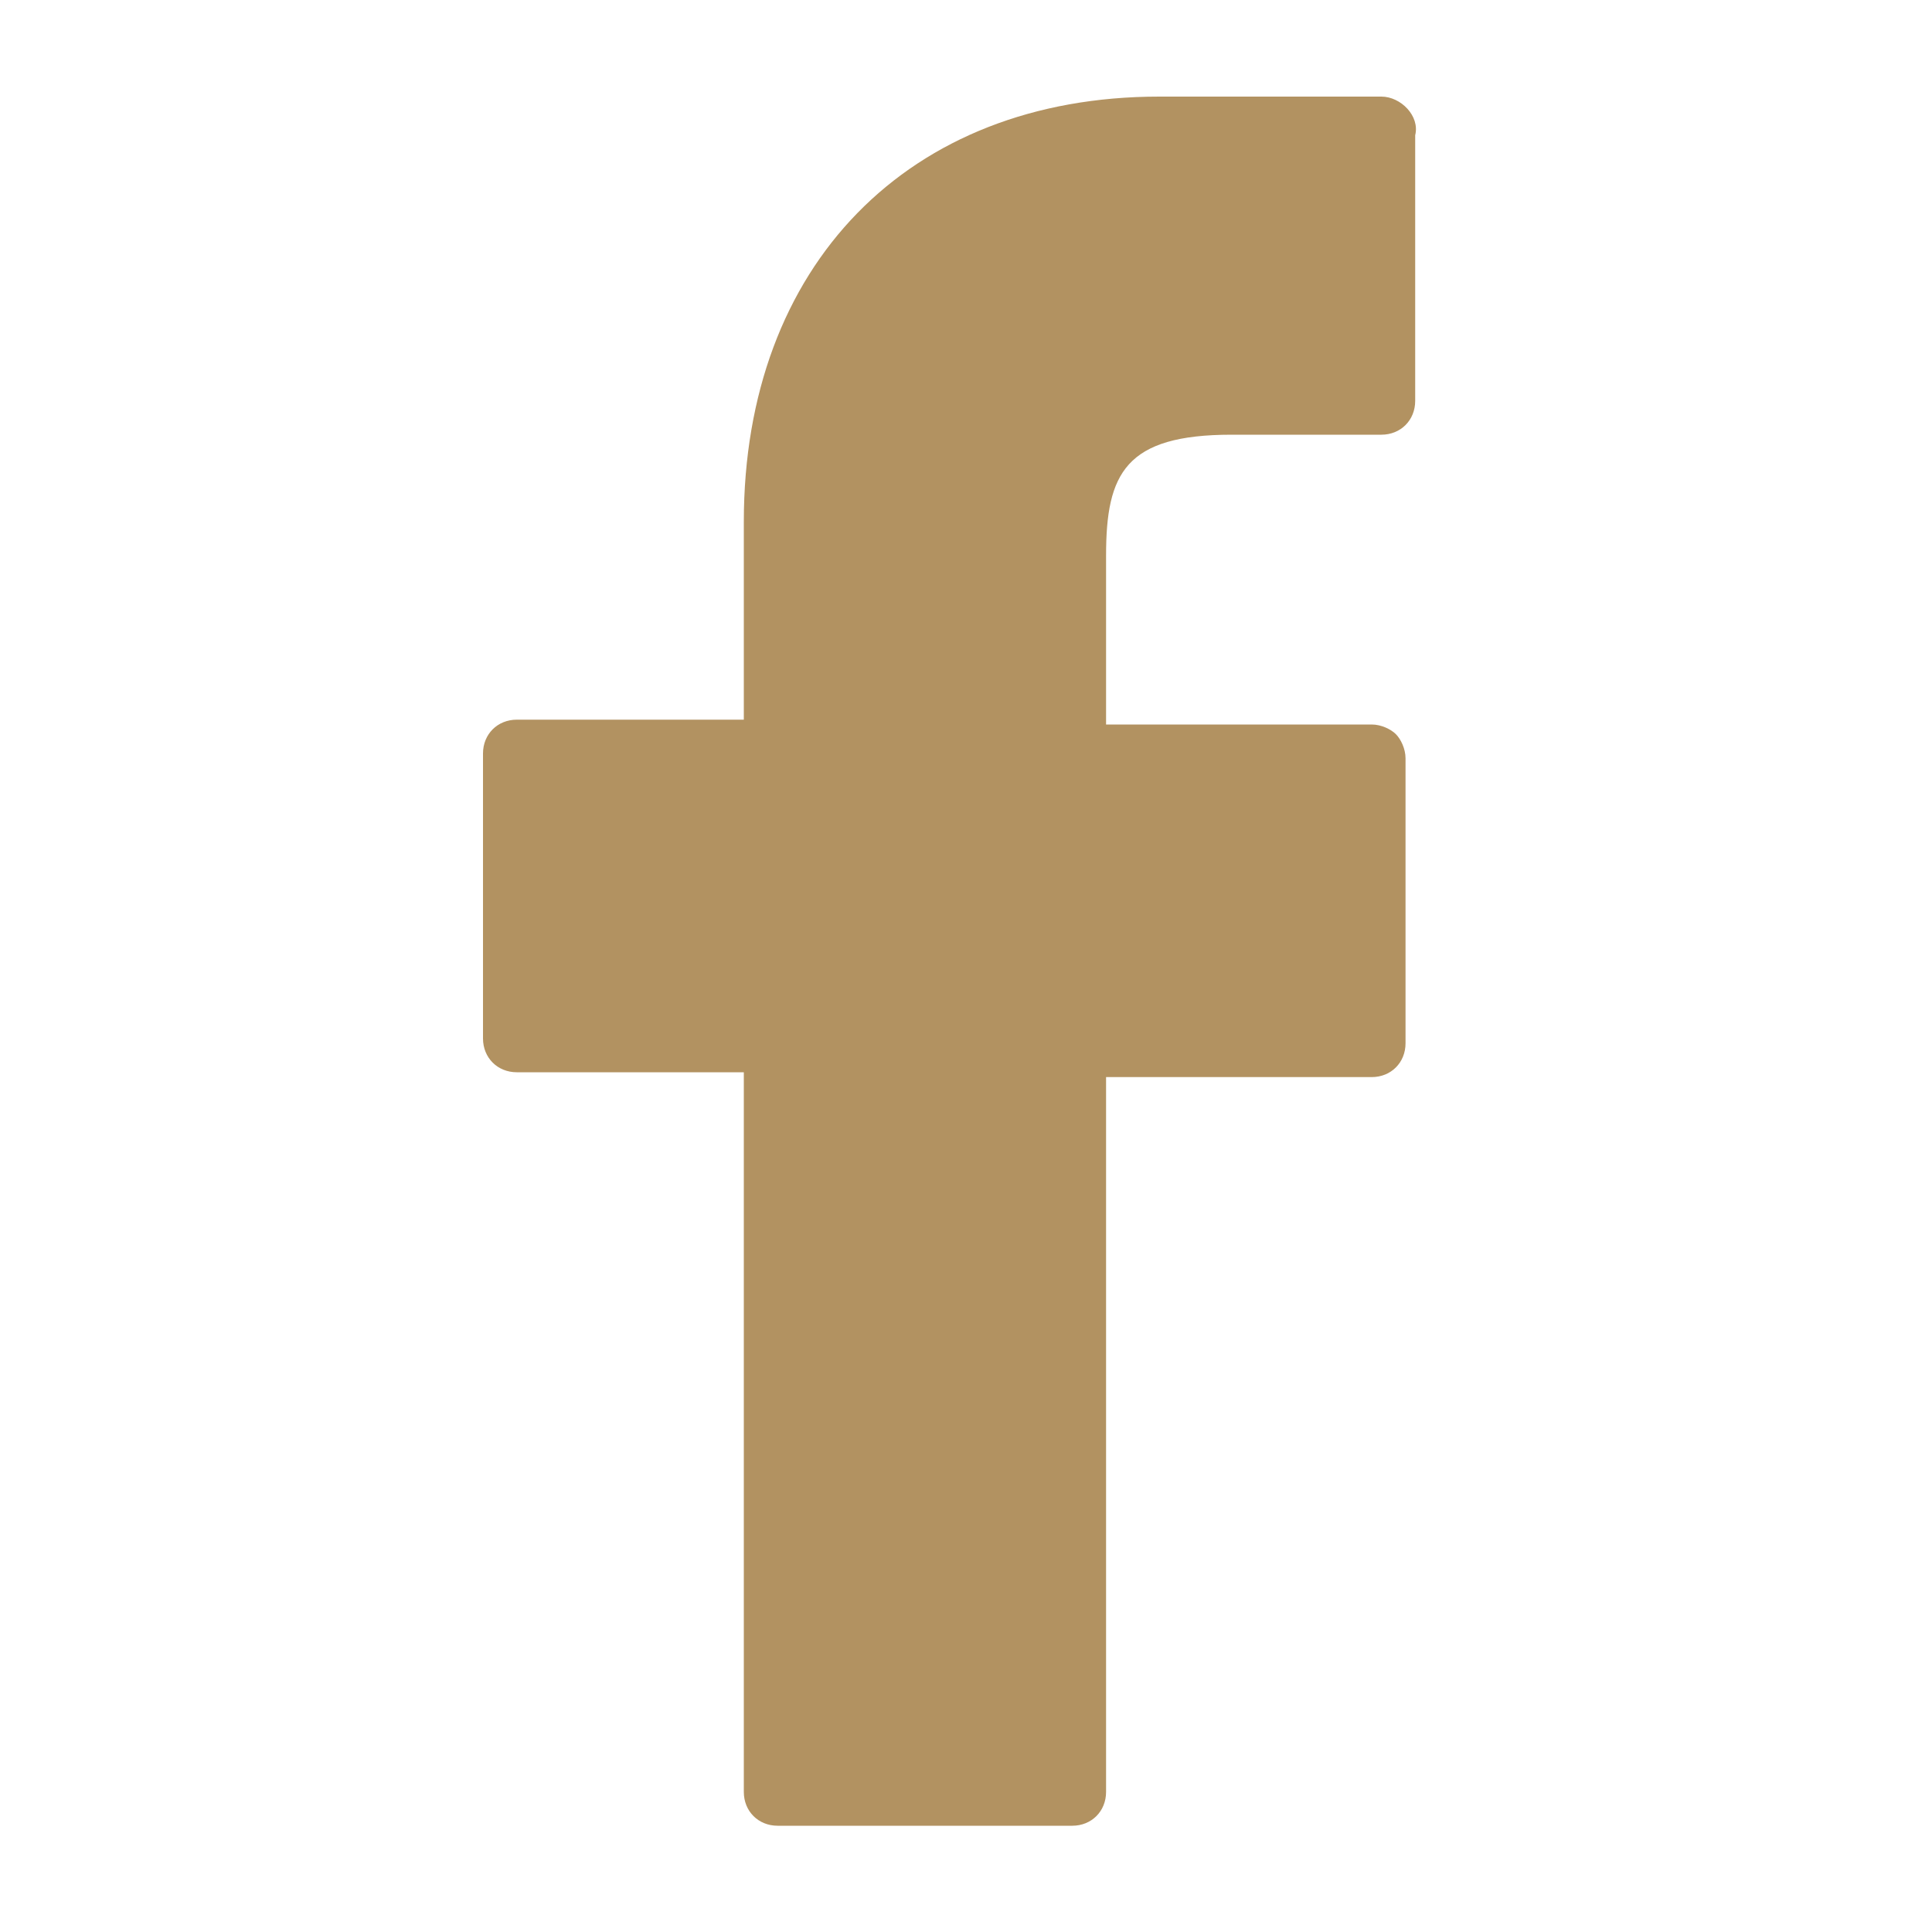
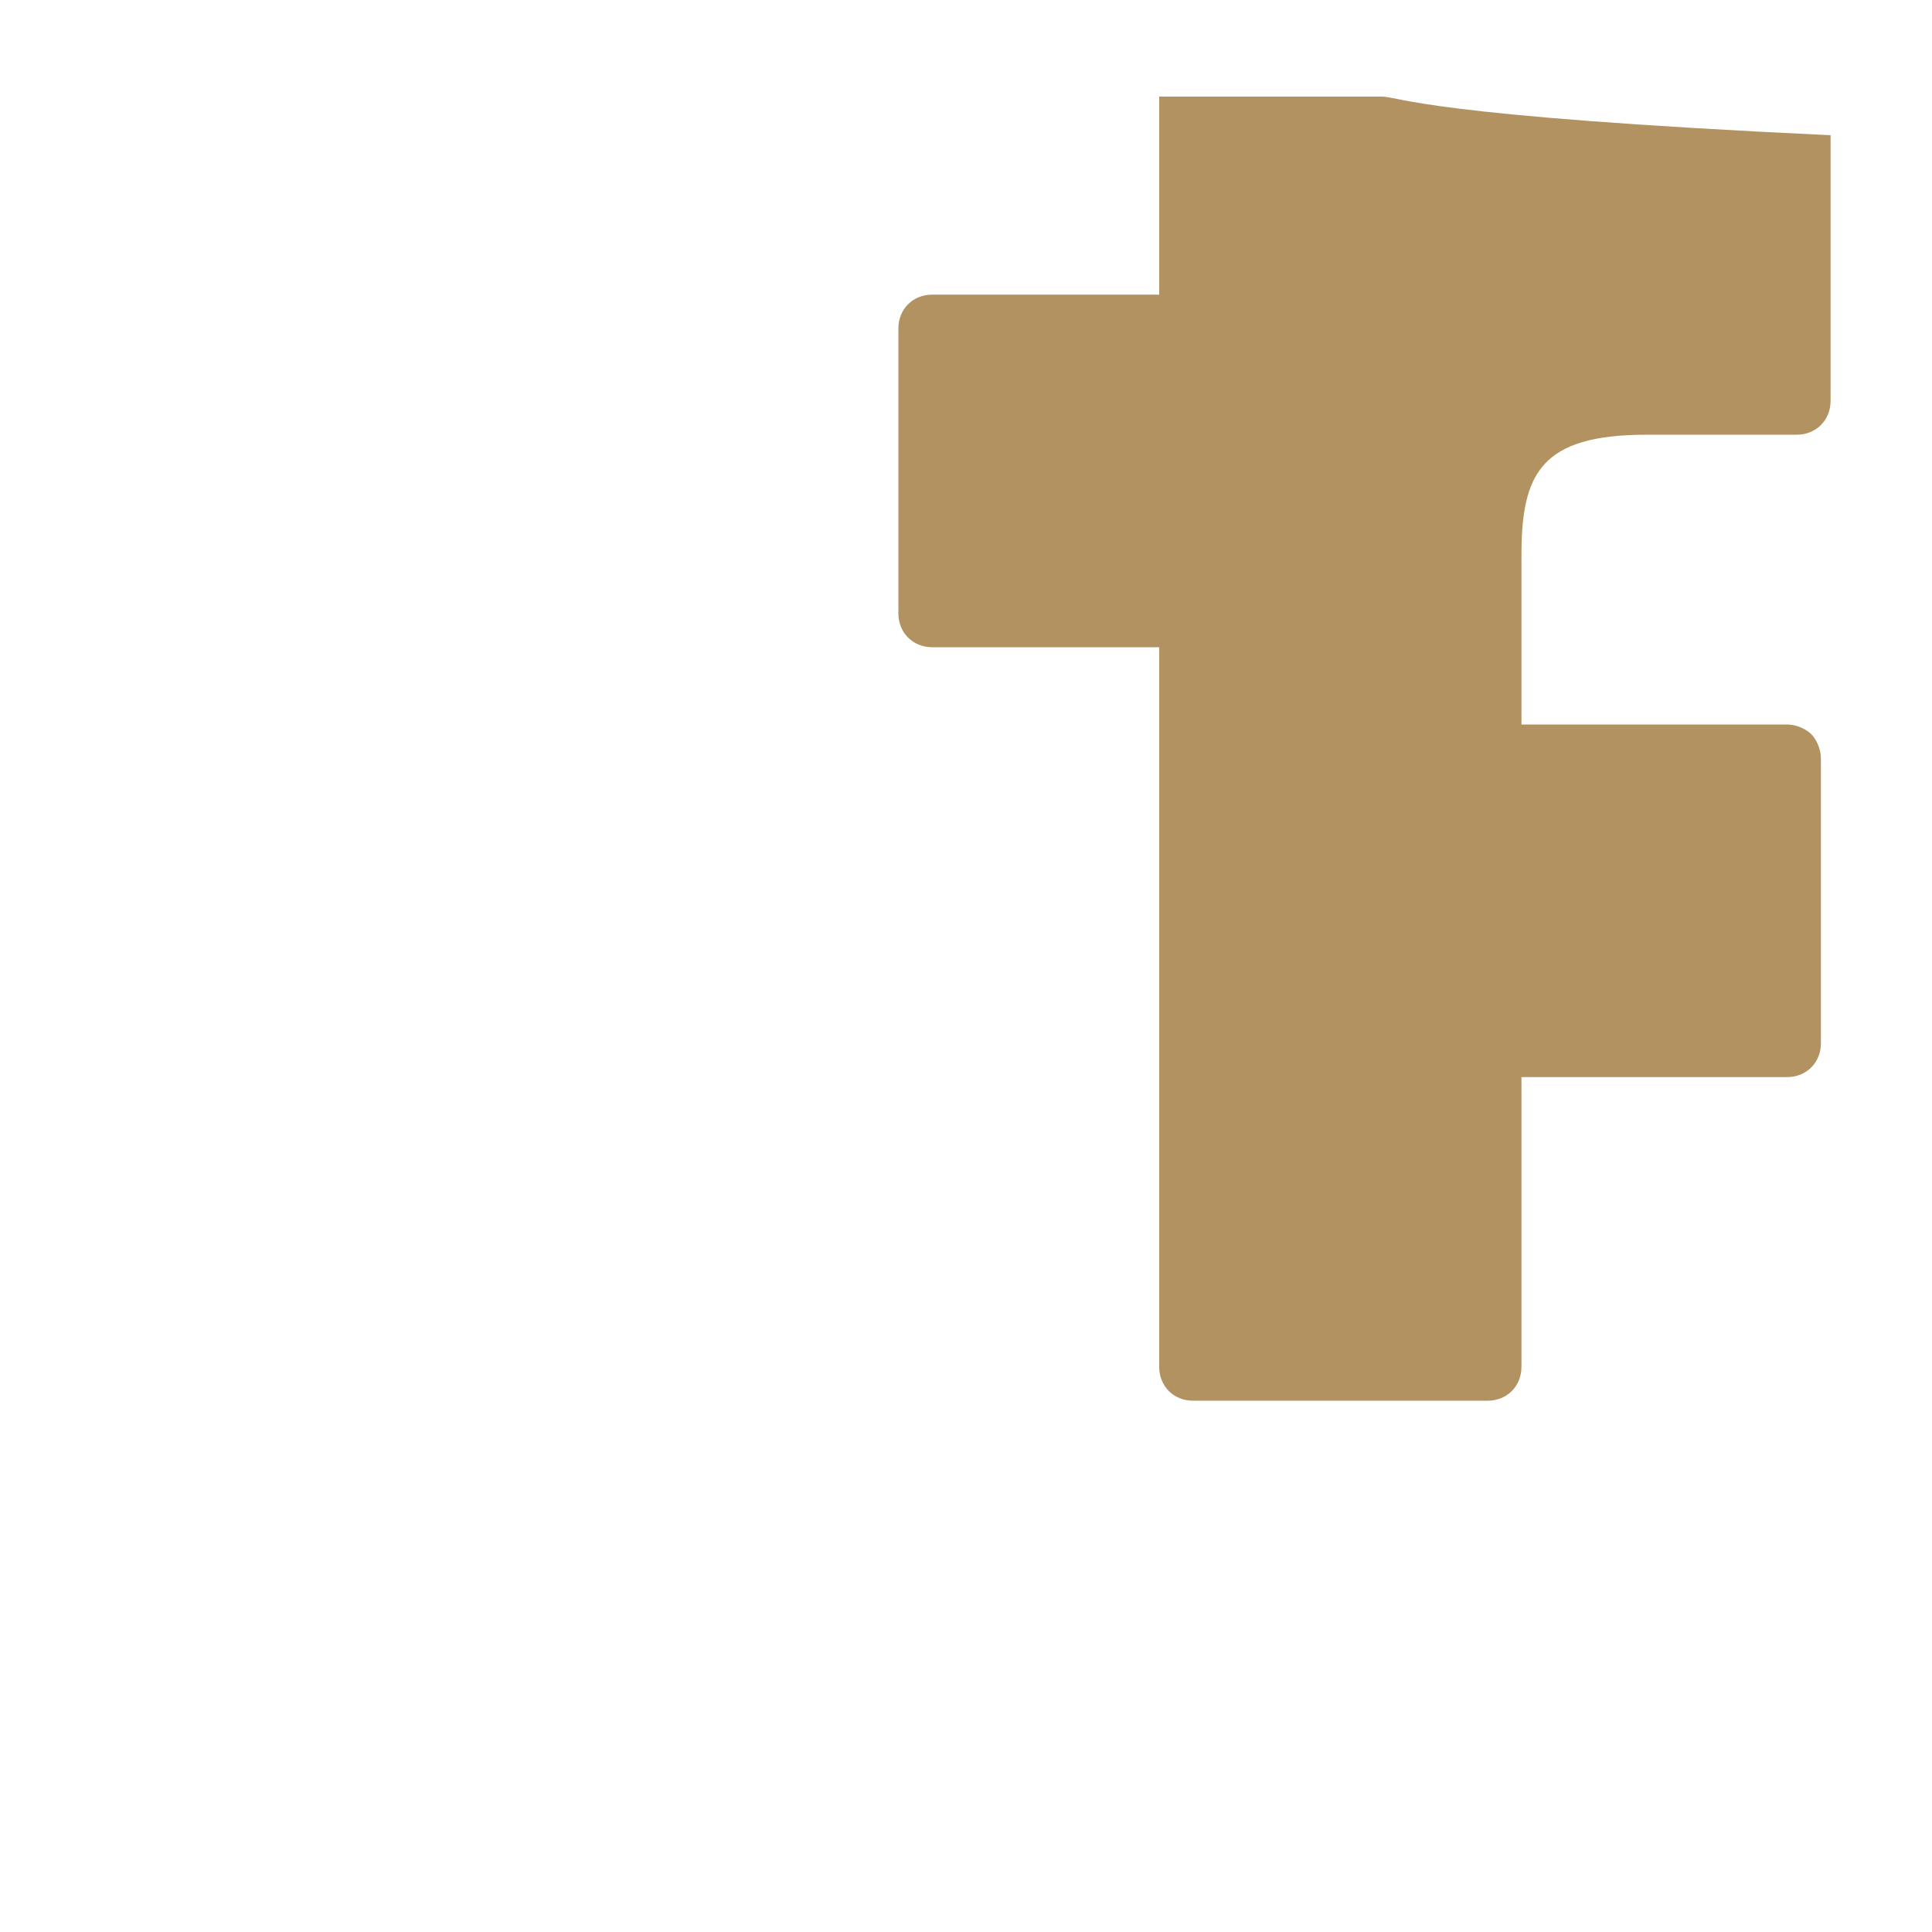
<svg xmlns="http://www.w3.org/2000/svg" version="1.1" id="Ebene_1" x="0px" y="0px" viewBox="0 0 40 40" style="enable-background:new 0 0 40 40;" xml:space="preserve">
  <style type="text/css">
	.st0{fill:#B29261;}
</style>
  <g id="icomoon-ignore">
</g>
  <g id="icomoon-ignore_1_">
</g>
-   <path class="st0" d="M28.6,2L24,2c-5.2,0-8.6,3.5-8.6,8.8v4.1h-4.7c-0.4,0-0.7,0.3-0.7,0.7v5.9c0,0.4,0.3,0.7,0.7,0.7h4.7v14.9  c0,0.4,0.3,0.7,0.7,0.7h6.1c0.4,0,0.7-0.3,0.7-0.7V22.3h5.5c0.4,0,0.7-0.3,0.7-0.7l0-5.9c0-0.2-0.1-0.4-0.2-0.5  c-0.1-0.1-0.3-0.2-0.5-0.2h-5.5v-3.5c0-1.7,0.4-2.5,2.6-2.5h3.1c0.4,0,0.7-0.3,0.7-0.7V2.8C29.4,2.4,29,2,28.6,2L28.6,2z" />
+   <path class="st0" d="M28.6,2L24,2v4.1h-4.7c-0.4,0-0.7,0.3-0.7,0.7v5.9c0,0.4,0.3,0.7,0.7,0.7h4.7v14.9  c0,0.4,0.3,0.7,0.7,0.7h6.1c0.4,0,0.7-0.3,0.7-0.7V22.3h5.5c0.4,0,0.7-0.3,0.7-0.7l0-5.9c0-0.2-0.1-0.4-0.2-0.5  c-0.1-0.1-0.3-0.2-0.5-0.2h-5.5v-3.5c0-1.7,0.4-2.5,2.6-2.5h3.1c0.4,0,0.7-0.3,0.7-0.7V2.8C29.4,2.4,29,2,28.6,2L28.6,2z" />
</svg>